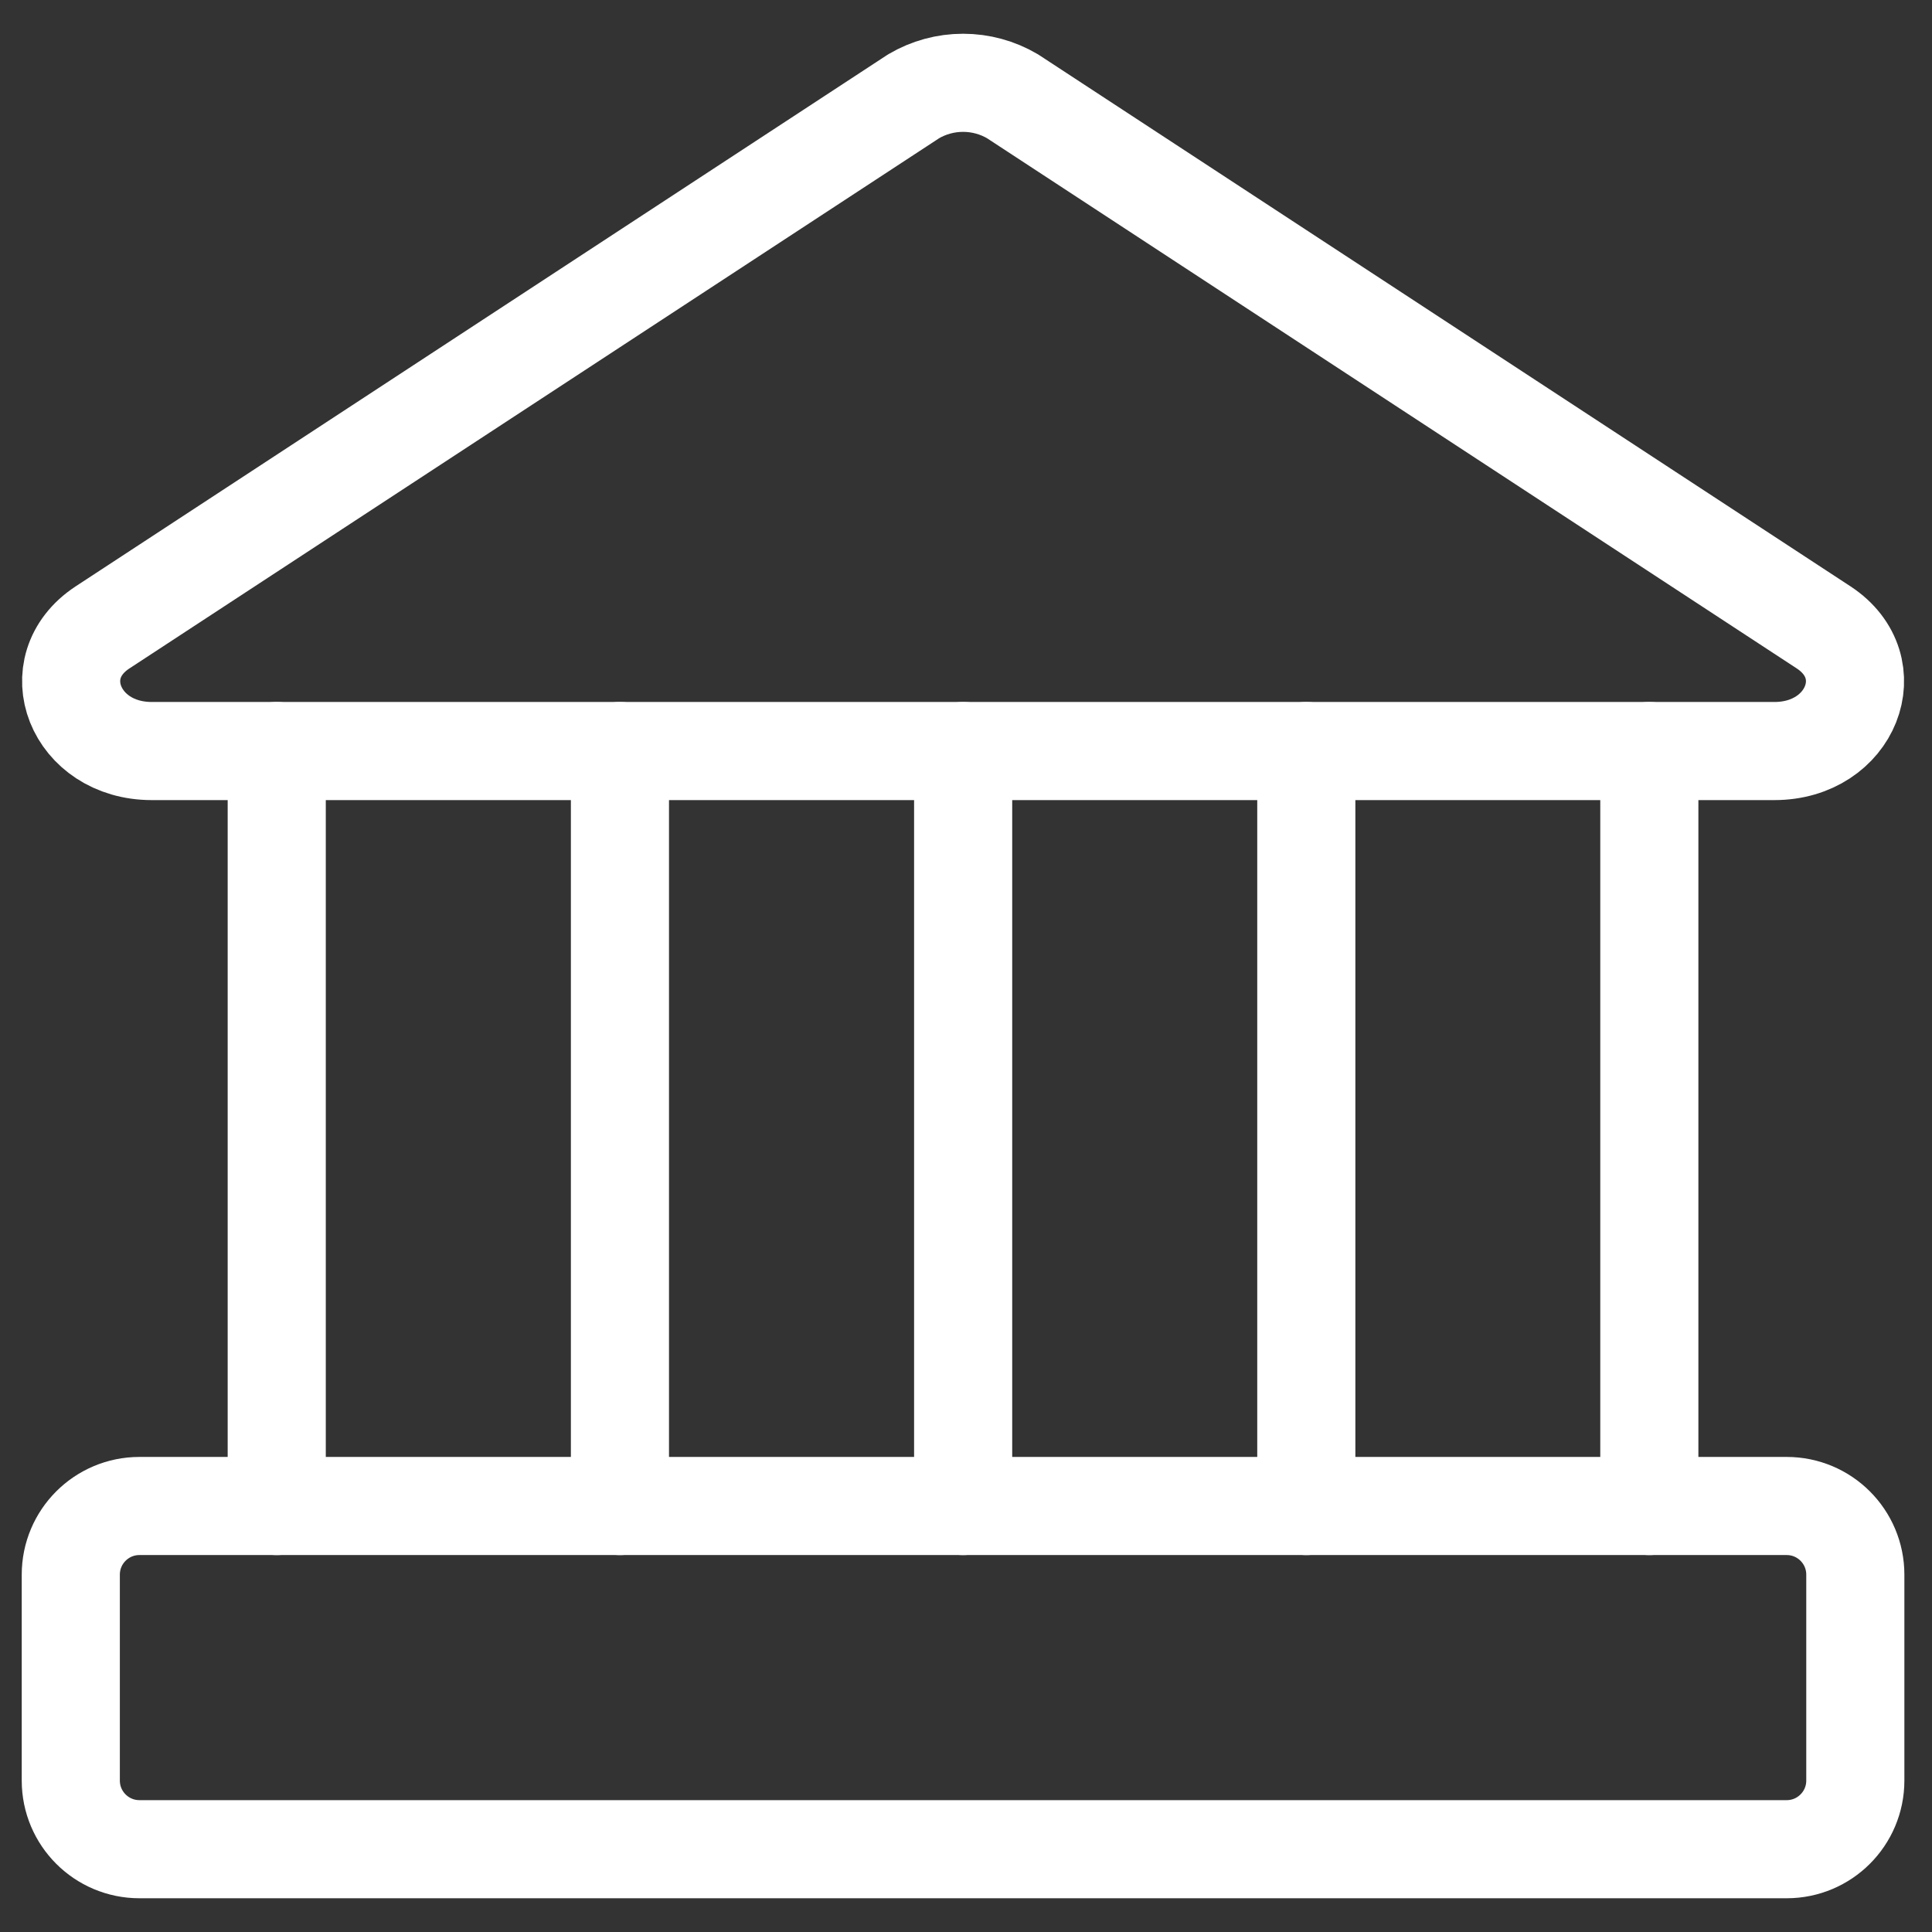
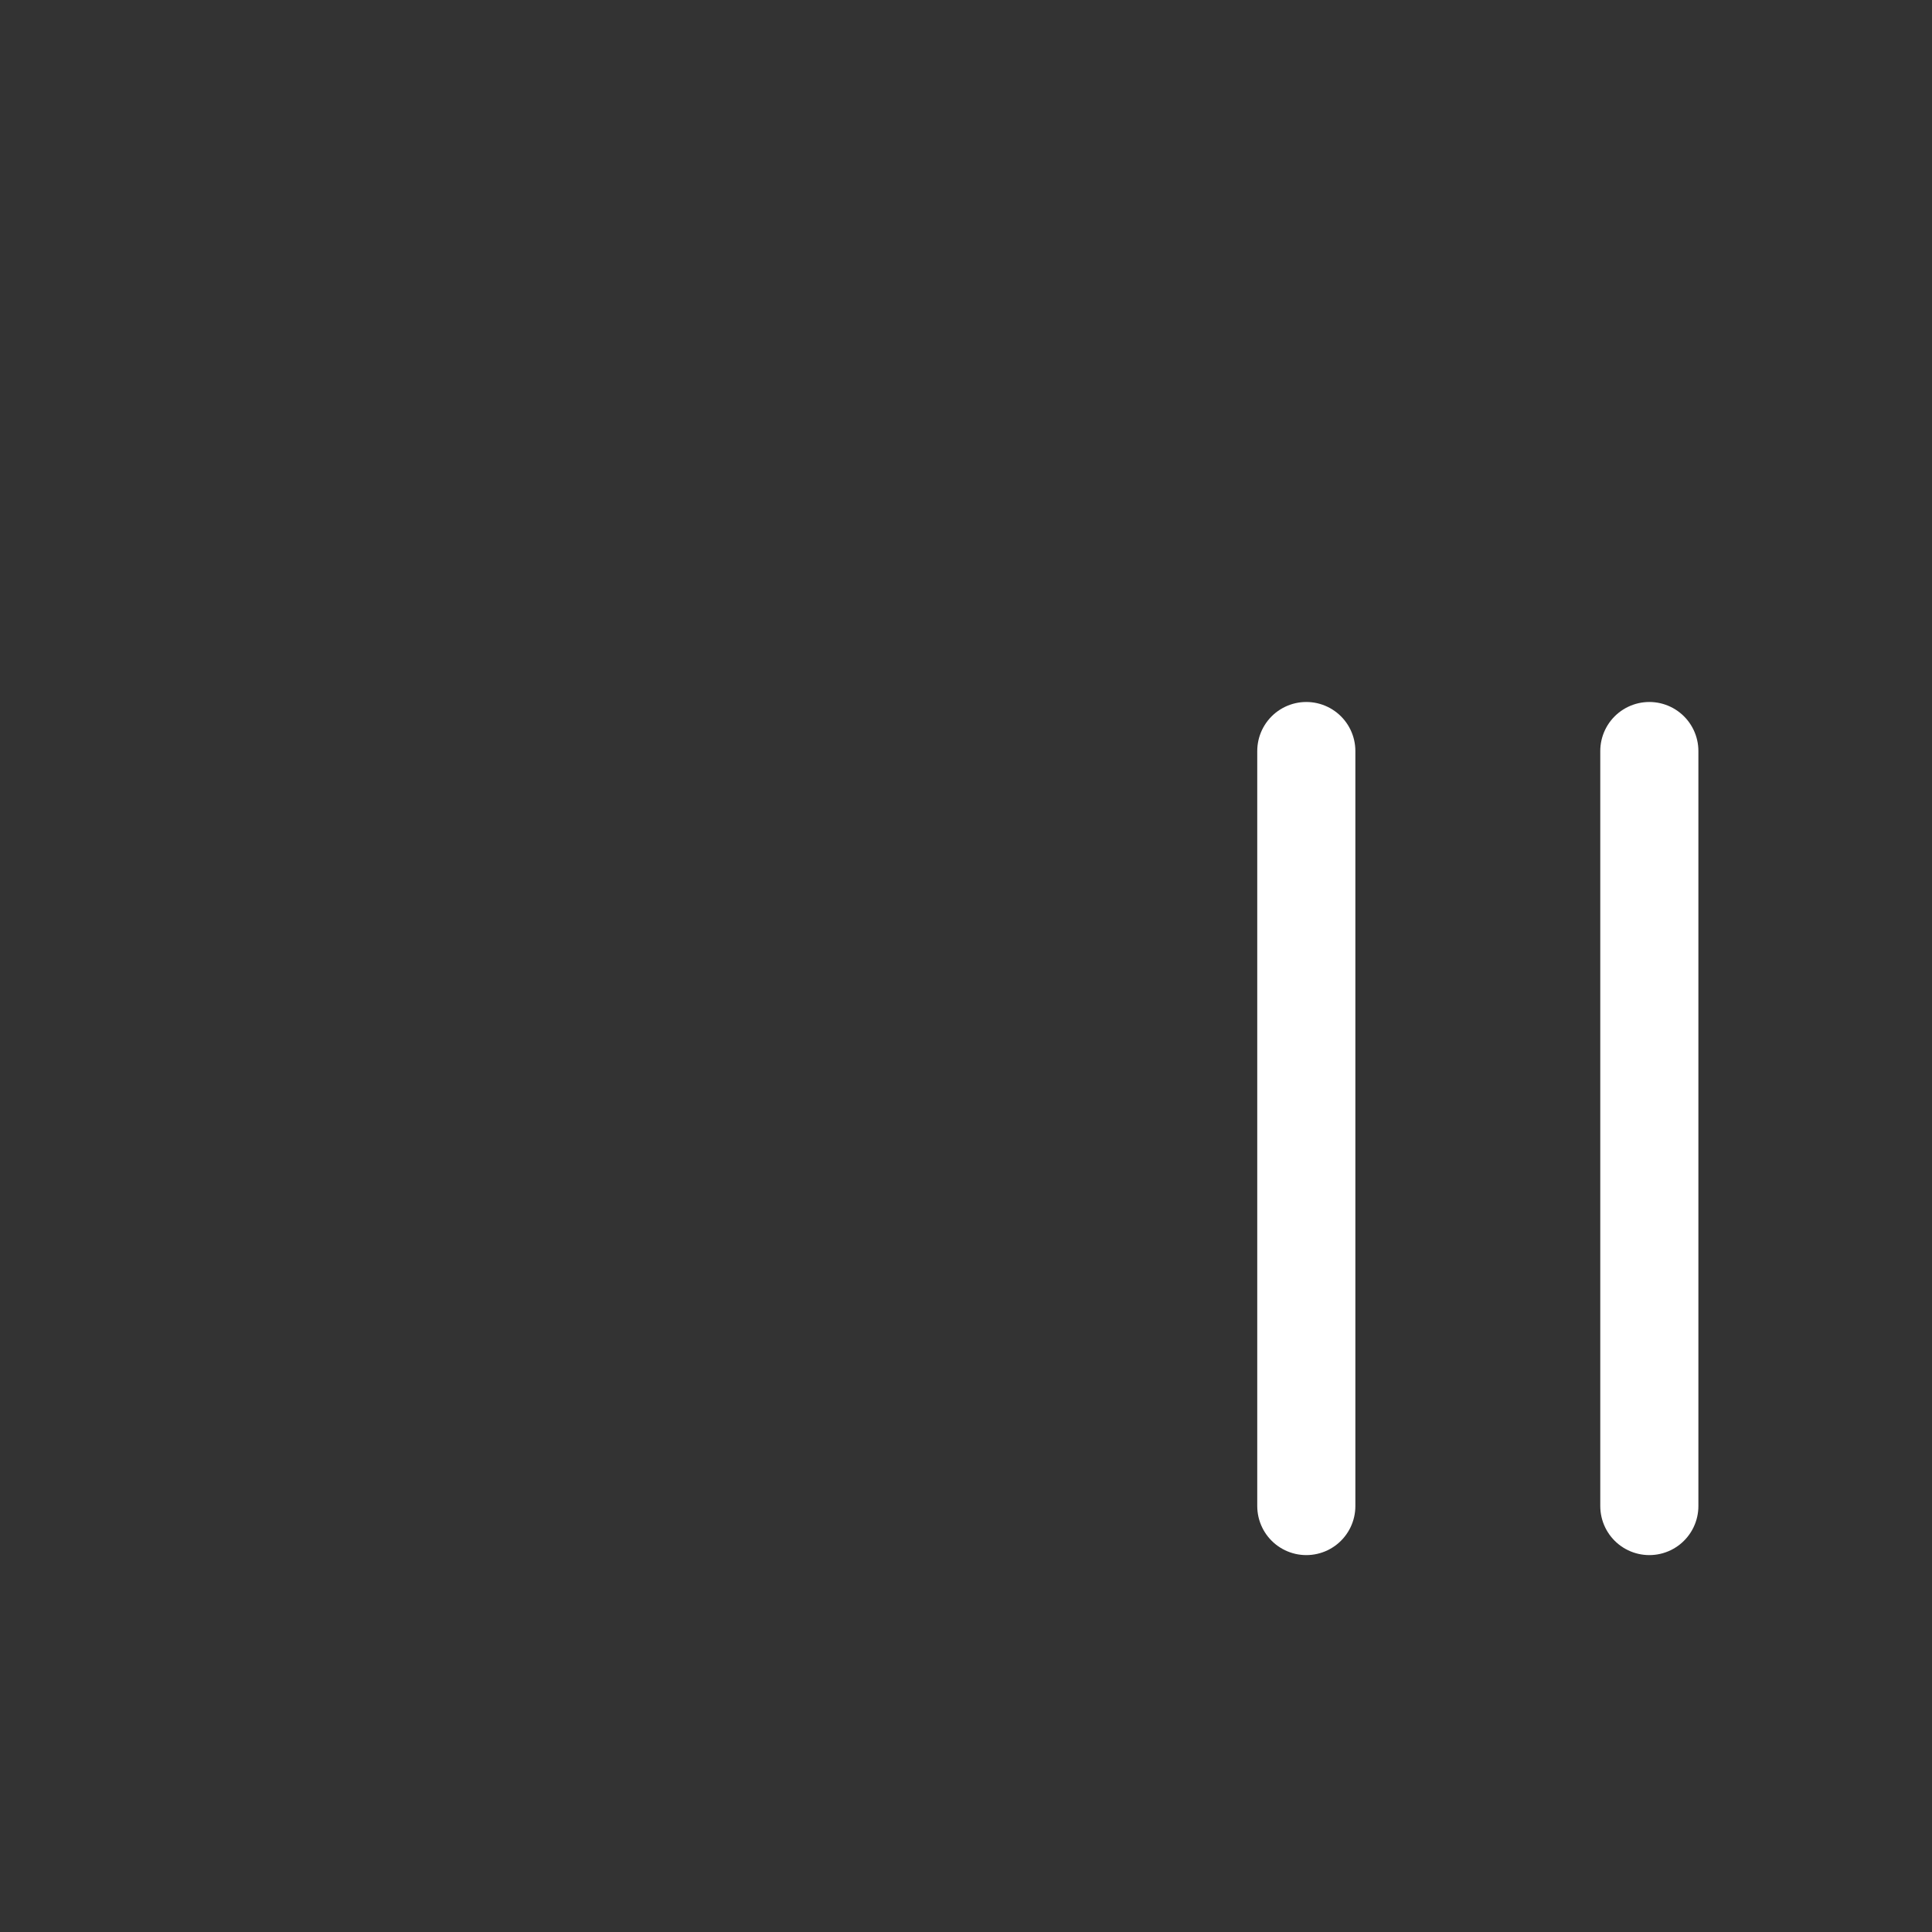
<svg xmlns="http://www.w3.org/2000/svg" width="42" height="42" viewBox="0 0 42 42" fill="none">
  <rect x="0" y="0" width="42" height="42" fill="#333333" stroke="none" />
-   <path d="M38.573 16.327H3.3C1.629 16.327 0.913 14.507 2.226 13.641L19.862 2.093C20.188 1.901 20.559 1.8 20.937 1.8C21.314 1.8 21.685 1.901 22.011 2.093L39.647 13.641C40.96 14.507 40.244 16.327 38.573 16.327Z" stroke="white" stroke-width="2.133" stroke-linecap="round" stroke-linejoin="round" />
-   <path d="M38.841 32.739H3.031C2.207 32.739 1.539 33.407 1.539 34.232V38.708C1.539 39.532 2.207 40.2 3.031 40.2H38.841C39.665 40.2 40.333 39.532 40.333 38.708V34.232C40.333 33.407 39.665 32.739 38.841 32.739Z" stroke="white" stroke-width="2.133" stroke-linecap="round" stroke-linejoin="round" />
-   <path d="M6.016 16.327V32.74" stroke="white" stroke-width="2.133" stroke-linecap="round" stroke-linejoin="round" />
-   <path d="M13.477 16.327V32.74" stroke="white" stroke-width="2.133" stroke-linecap="round" stroke-linejoin="round" />
-   <path d="M20.938 16.327V32.74" stroke="white" stroke-width="2.133" stroke-linecap="round" stroke-linejoin="round" />
  <path d="M28.398 16.327V32.74" stroke="white" stroke-width="2.133" stroke-linecap="round" stroke-linejoin="round" />
  <path d="M35.855 16.327V32.74" stroke="white" stroke-width="2.133" stroke-linecap="round" stroke-linejoin="round" />
</svg>